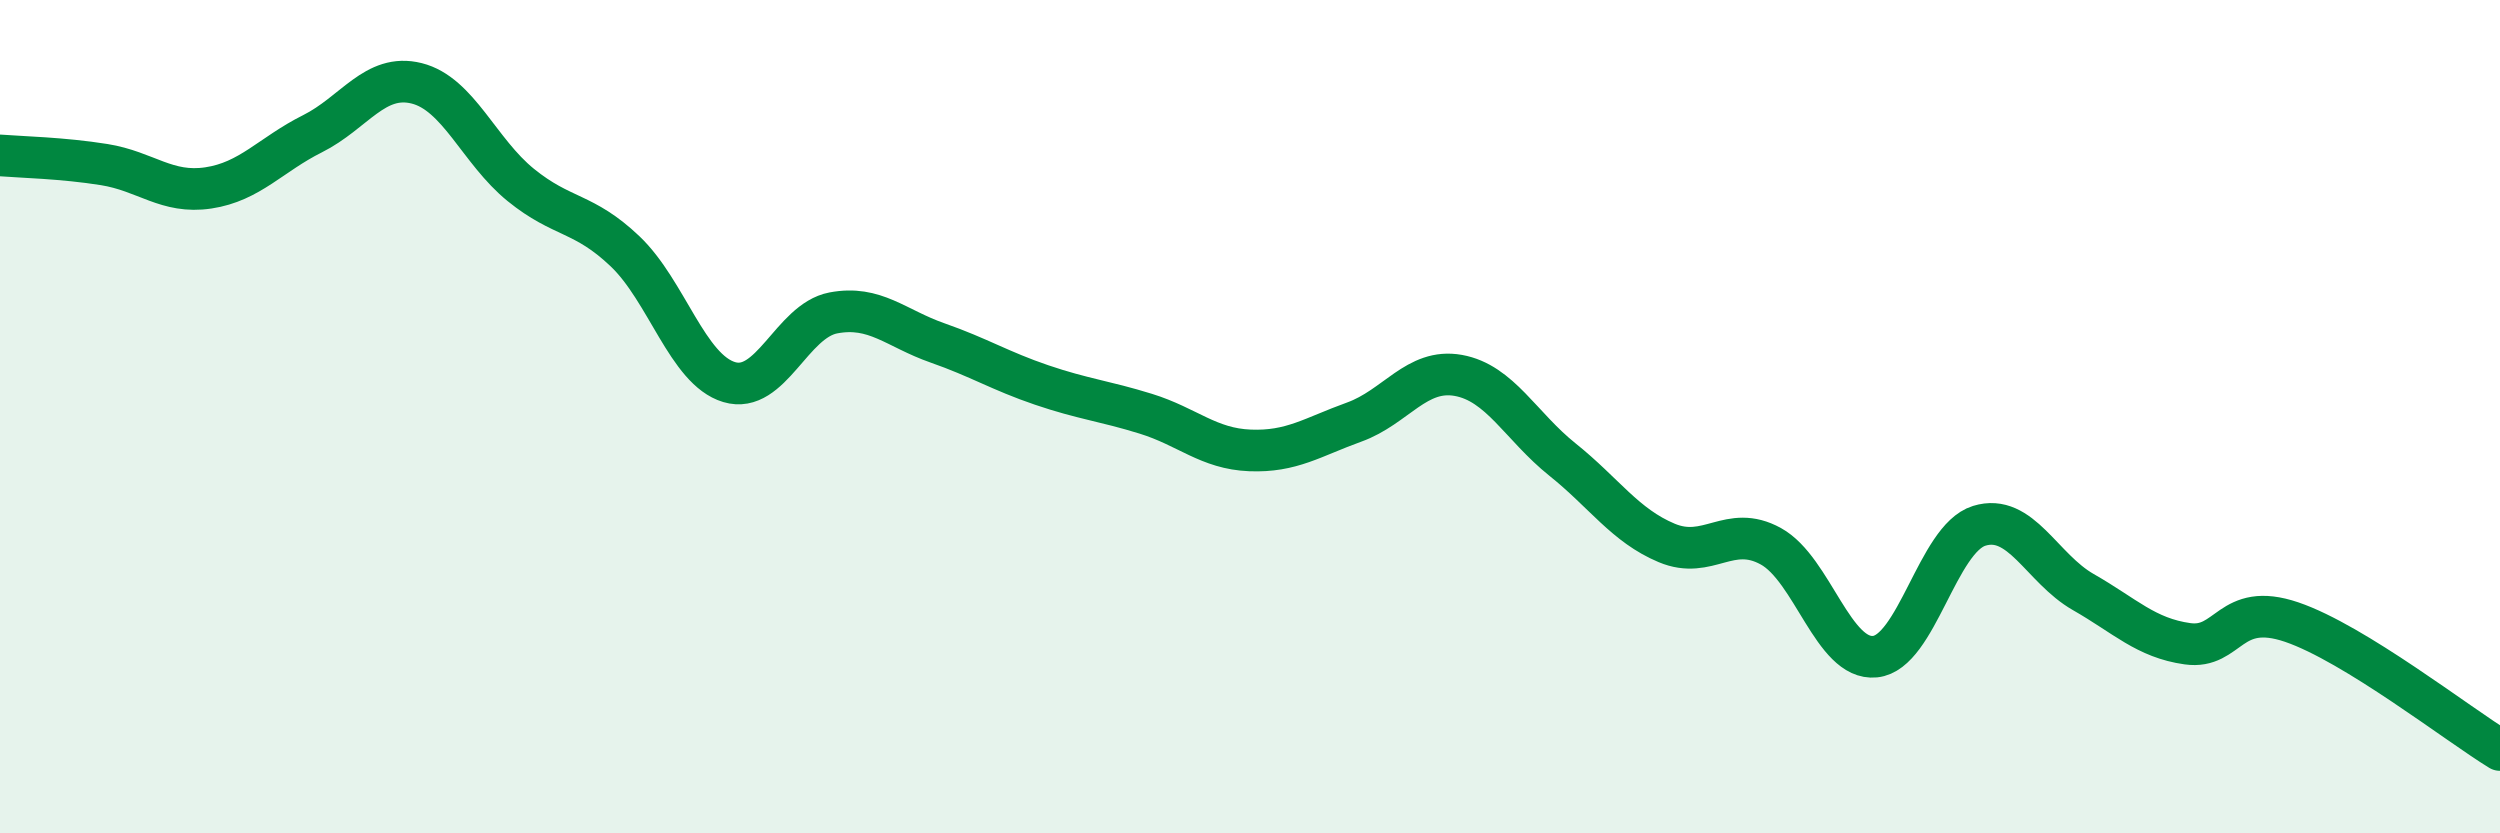
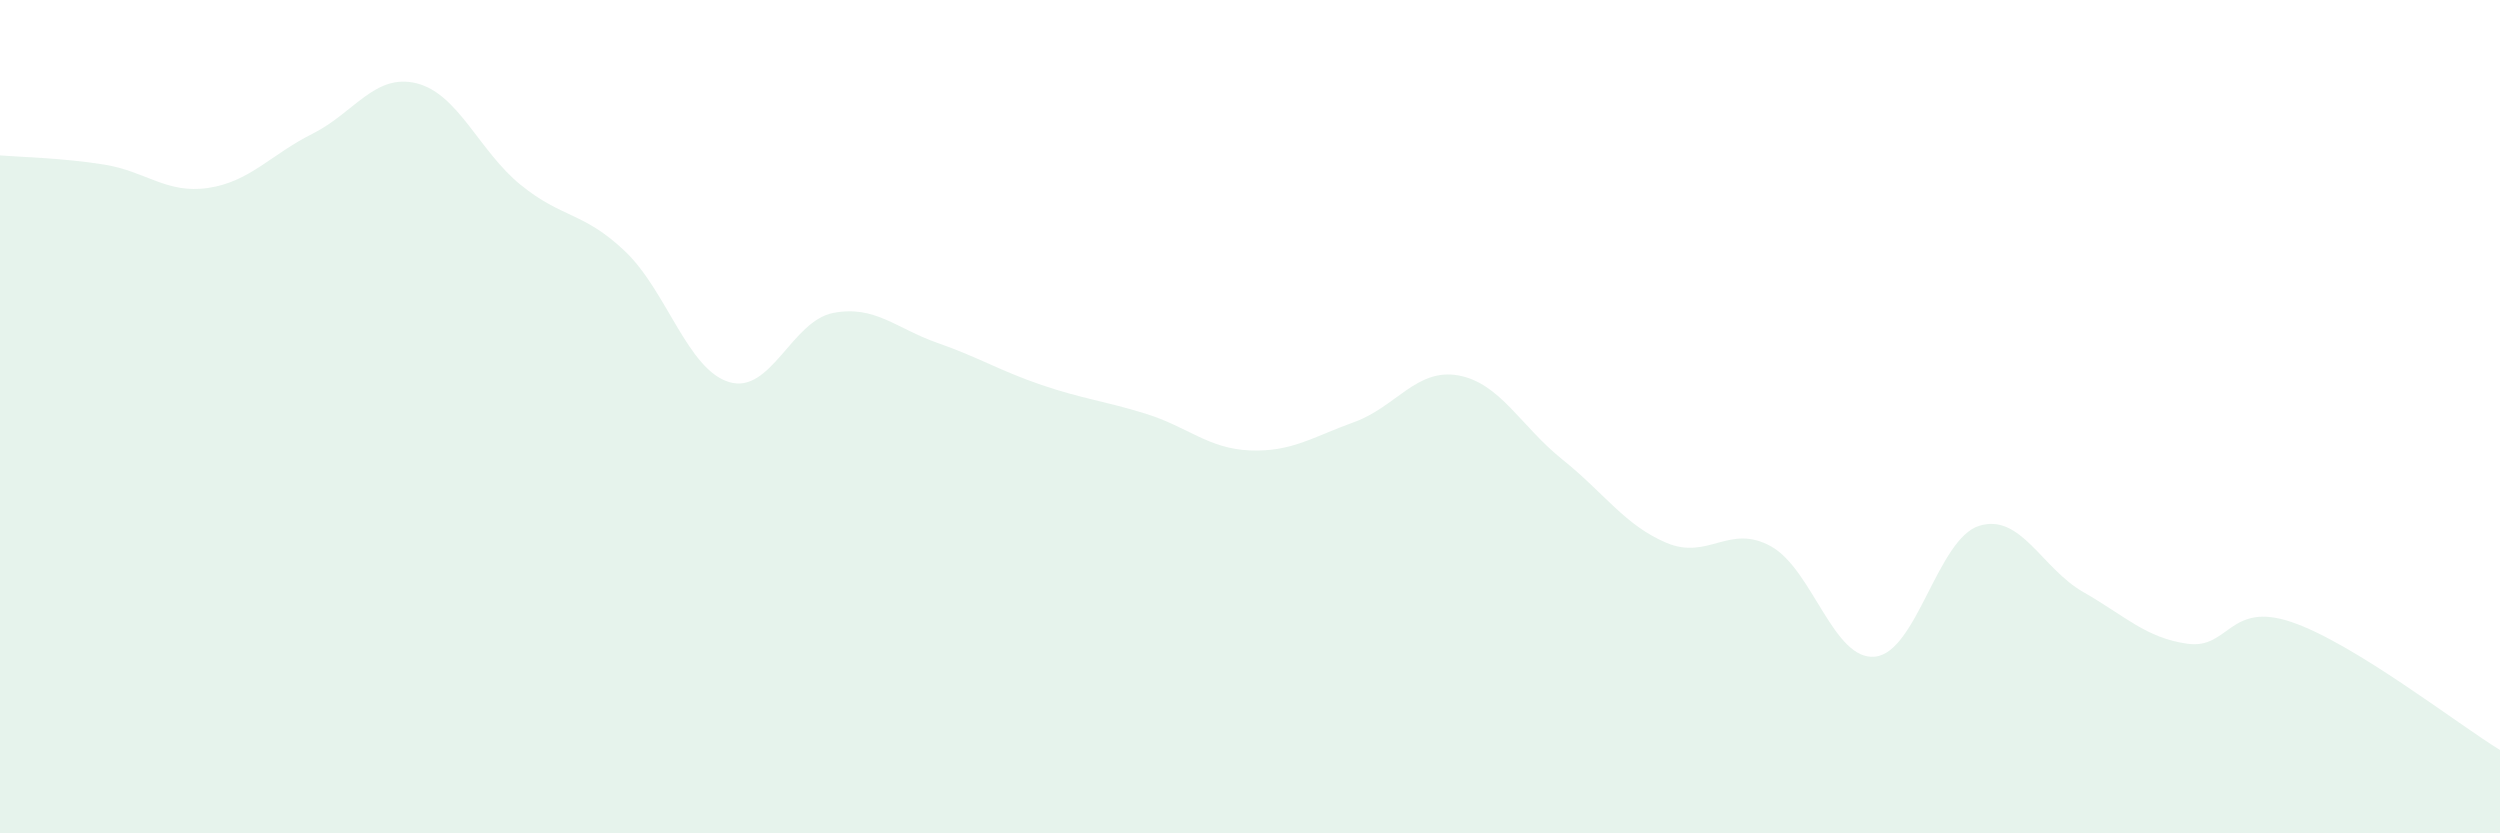
<svg xmlns="http://www.w3.org/2000/svg" width="60" height="20" viewBox="0 0 60 20">
  <path d="M 0,3.73 C 0.5,3.77 1.5,3.79 2.5,3.95 C 3.5,4.11 4,4.66 5,4.51 C 6,4.36 6.5,3.71 7.5,3.21 C 8.5,2.71 9,1.75 10,2 C 11,2.25 11.5,3.63 12.5,4.44 C 13.5,5.25 14,5.08 15,6.03 C 16,6.98 16.5,8.87 17.5,9.17 C 18.5,9.47 19,7.7 20,7.51 C 21,7.32 21.5,7.88 22.5,8.23 C 23.5,8.58 24,8.9 25,9.24 C 26,9.58 26.5,9.62 27.5,9.93 C 28.5,10.24 29,10.77 30,10.81 C 31,10.85 31.5,10.49 32.5,10.13 C 33.5,9.77 34,8.83 35,9.01 C 36,9.19 36.5,10.23 37.5,11.03 C 38.5,11.83 39,12.61 40,13.03 C 41,13.45 41.5,12.56 42.5,13.11 C 43.5,13.66 44,15.86 45,15.76 C 46,15.66 46.5,12.93 47.5,12.62 C 48.5,12.31 49,13.64 50,14.21 C 51,14.78 51.5,15.31 52.5,15.45 C 53.5,15.59 53.5,14.42 55,14.93 C 56.5,15.44 59,17.39 60,18L60 20L0 20Z" fill="#008740" opacity="0.1" stroke-linecap="round" stroke-linejoin="round" />
-   <path d="M 0,3.73 C 0.5,3.77 1.5,3.79 2.5,3.95 C 3.5,4.11 4,4.66 5,4.51 C 6,4.36 6.5,3.71 7.5,3.21 C 8.5,2.71 9,1.75 10,2 C 11,2.25 11.5,3.63 12.5,4.44 C 13.5,5.25 14,5.08 15,6.03 C 16,6.98 16.5,8.87 17.5,9.17 C 18.5,9.47 19,7.7 20,7.51 C 21,7.32 21.5,7.88 22.5,8.23 C 23.5,8.58 24,8.9 25,9.24 C 26,9.58 26.5,9.62 27.5,9.93 C 28.5,10.24 29,10.77 30,10.81 C 31,10.85 31.5,10.49 32.5,10.13 C 33.5,9.77 34,8.83 35,9.01 C 36,9.19 36.5,10.23 37.5,11.03 C 38.5,11.83 39,12.61 40,13.03 C 41,13.45 41.5,12.56 42.5,13.11 C 43.5,13.66 44,15.86 45,15.76 C 46,15.66 46.5,12.93 47.5,12.62 C 48.5,12.31 49,13.64 50,14.21 C 51,14.78 51.5,15.31 52.5,15.45 C 53.5,15.59 53.5,14.42 55,14.93 C 56.5,15.44 59,17.39 60,18" stroke="#008740" stroke-width="1" fill="none" stroke-linecap="round" stroke-linejoin="round" />
</svg>